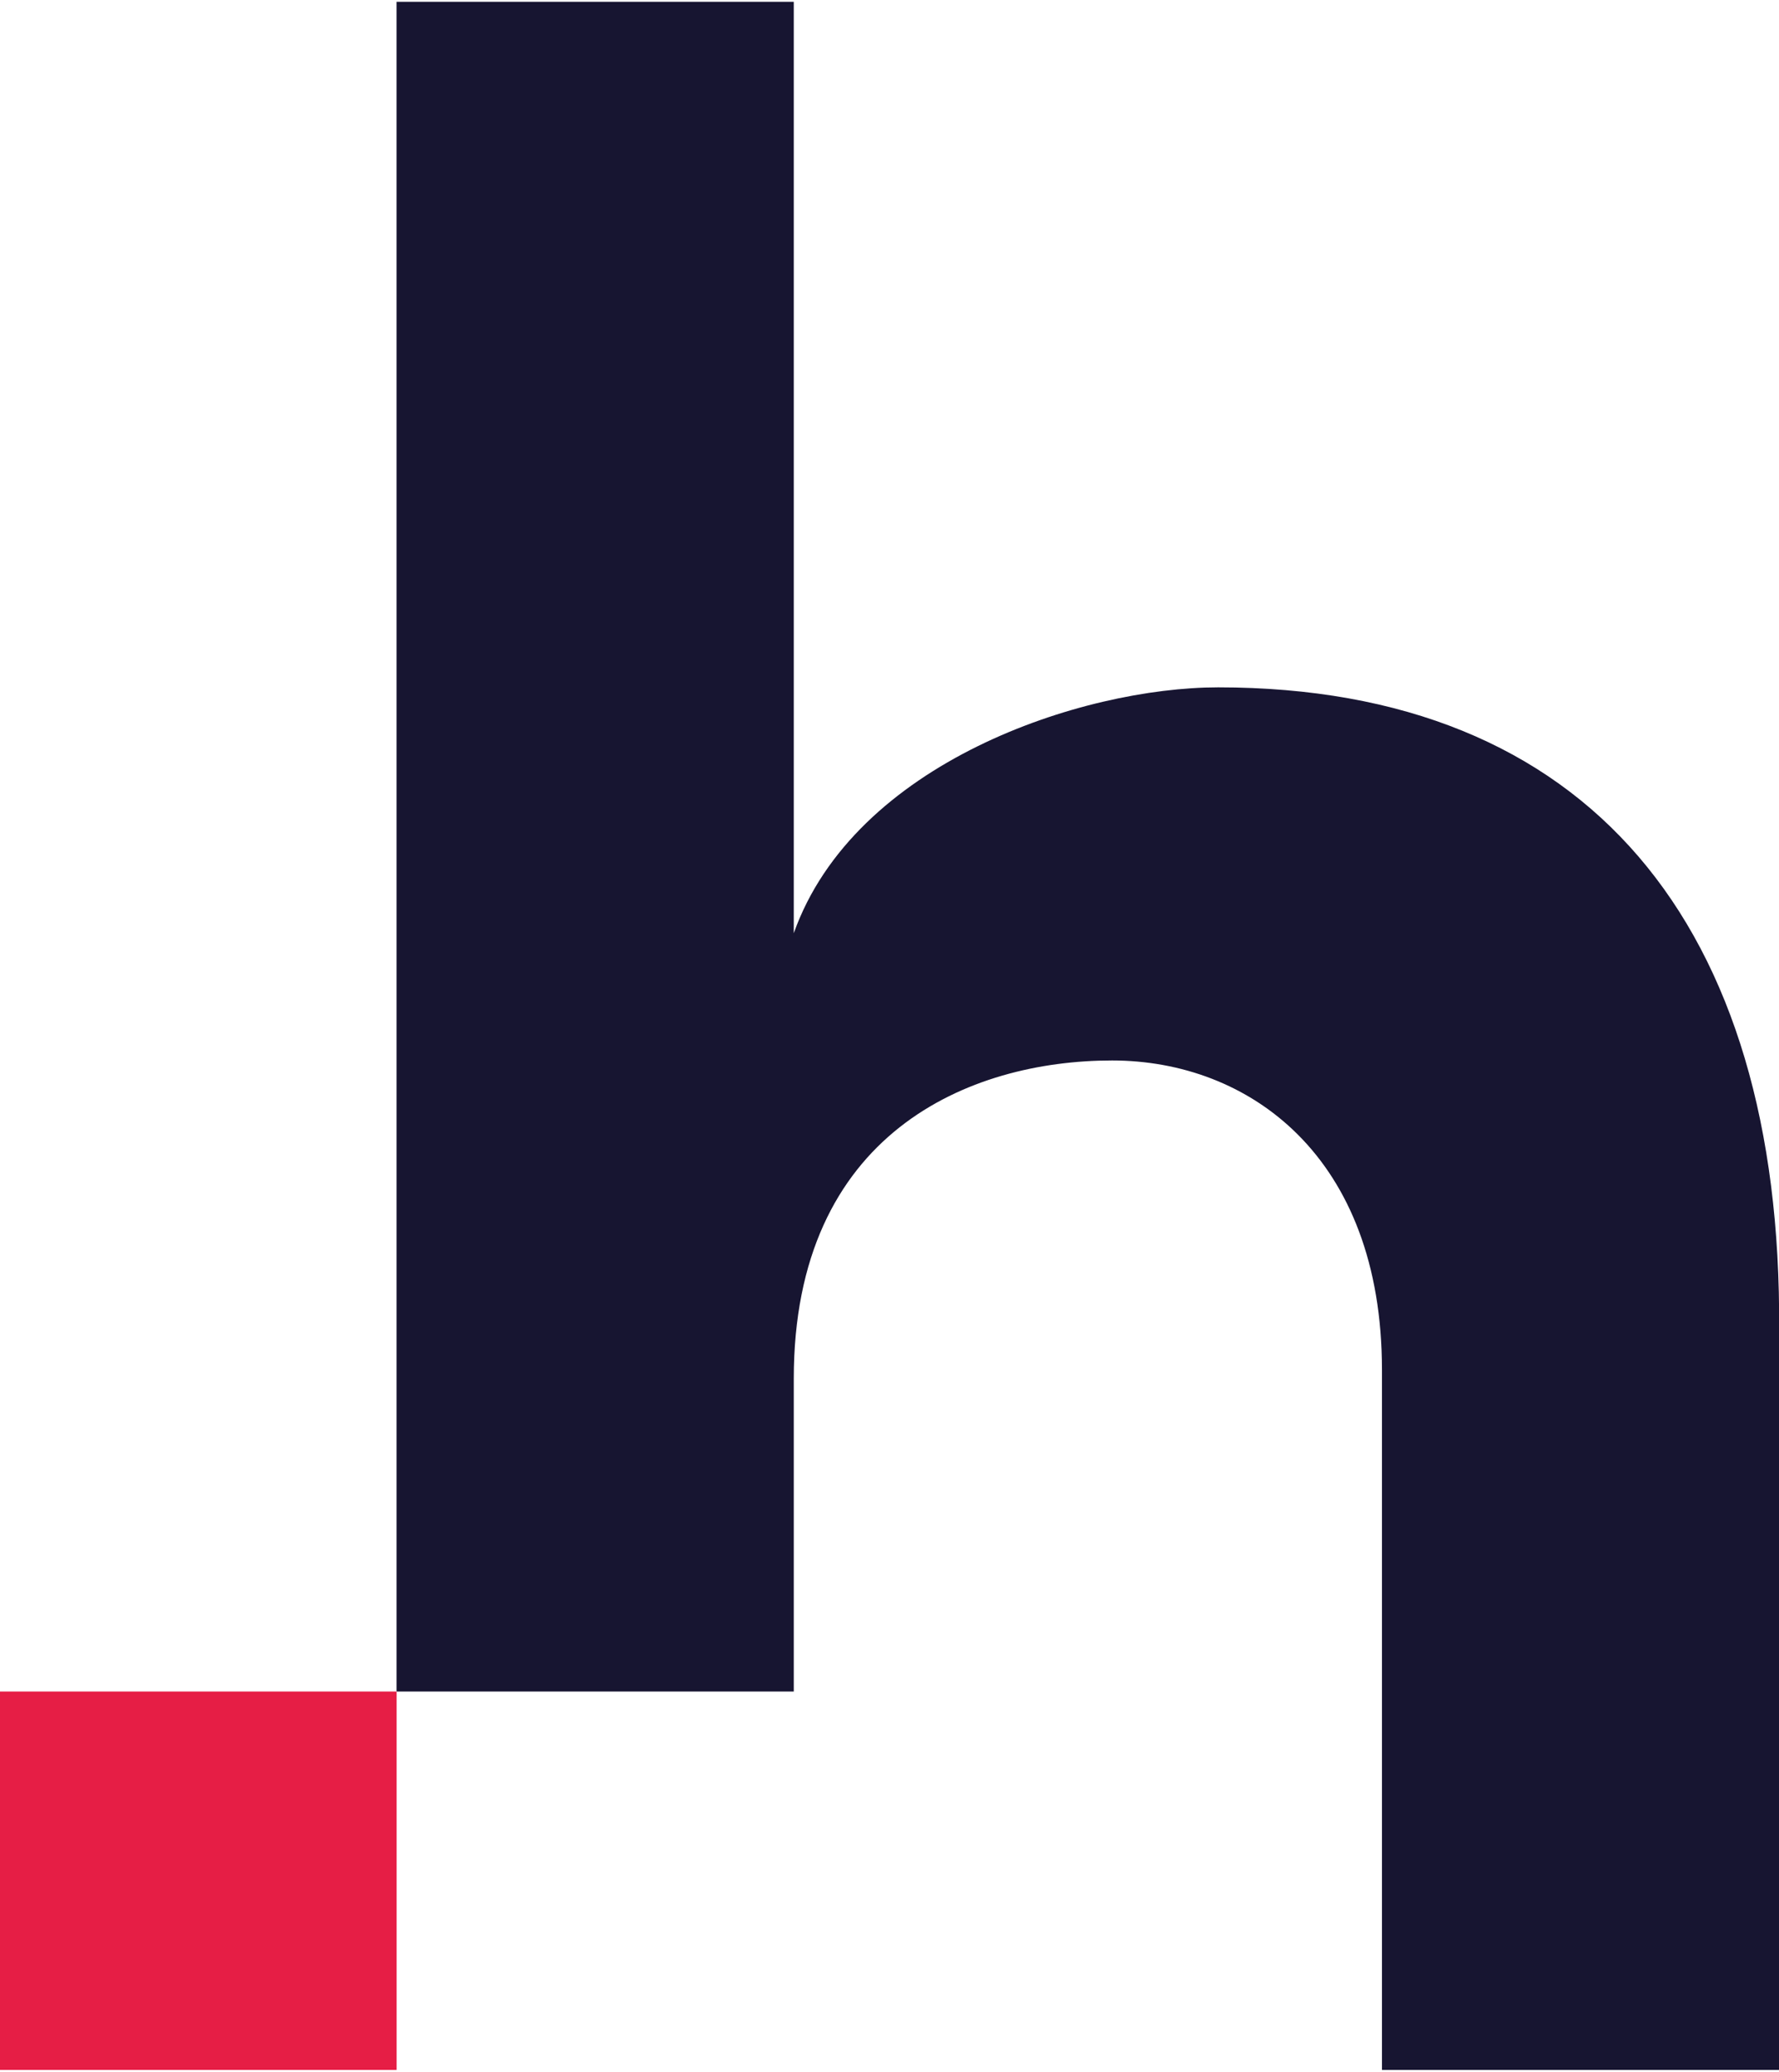
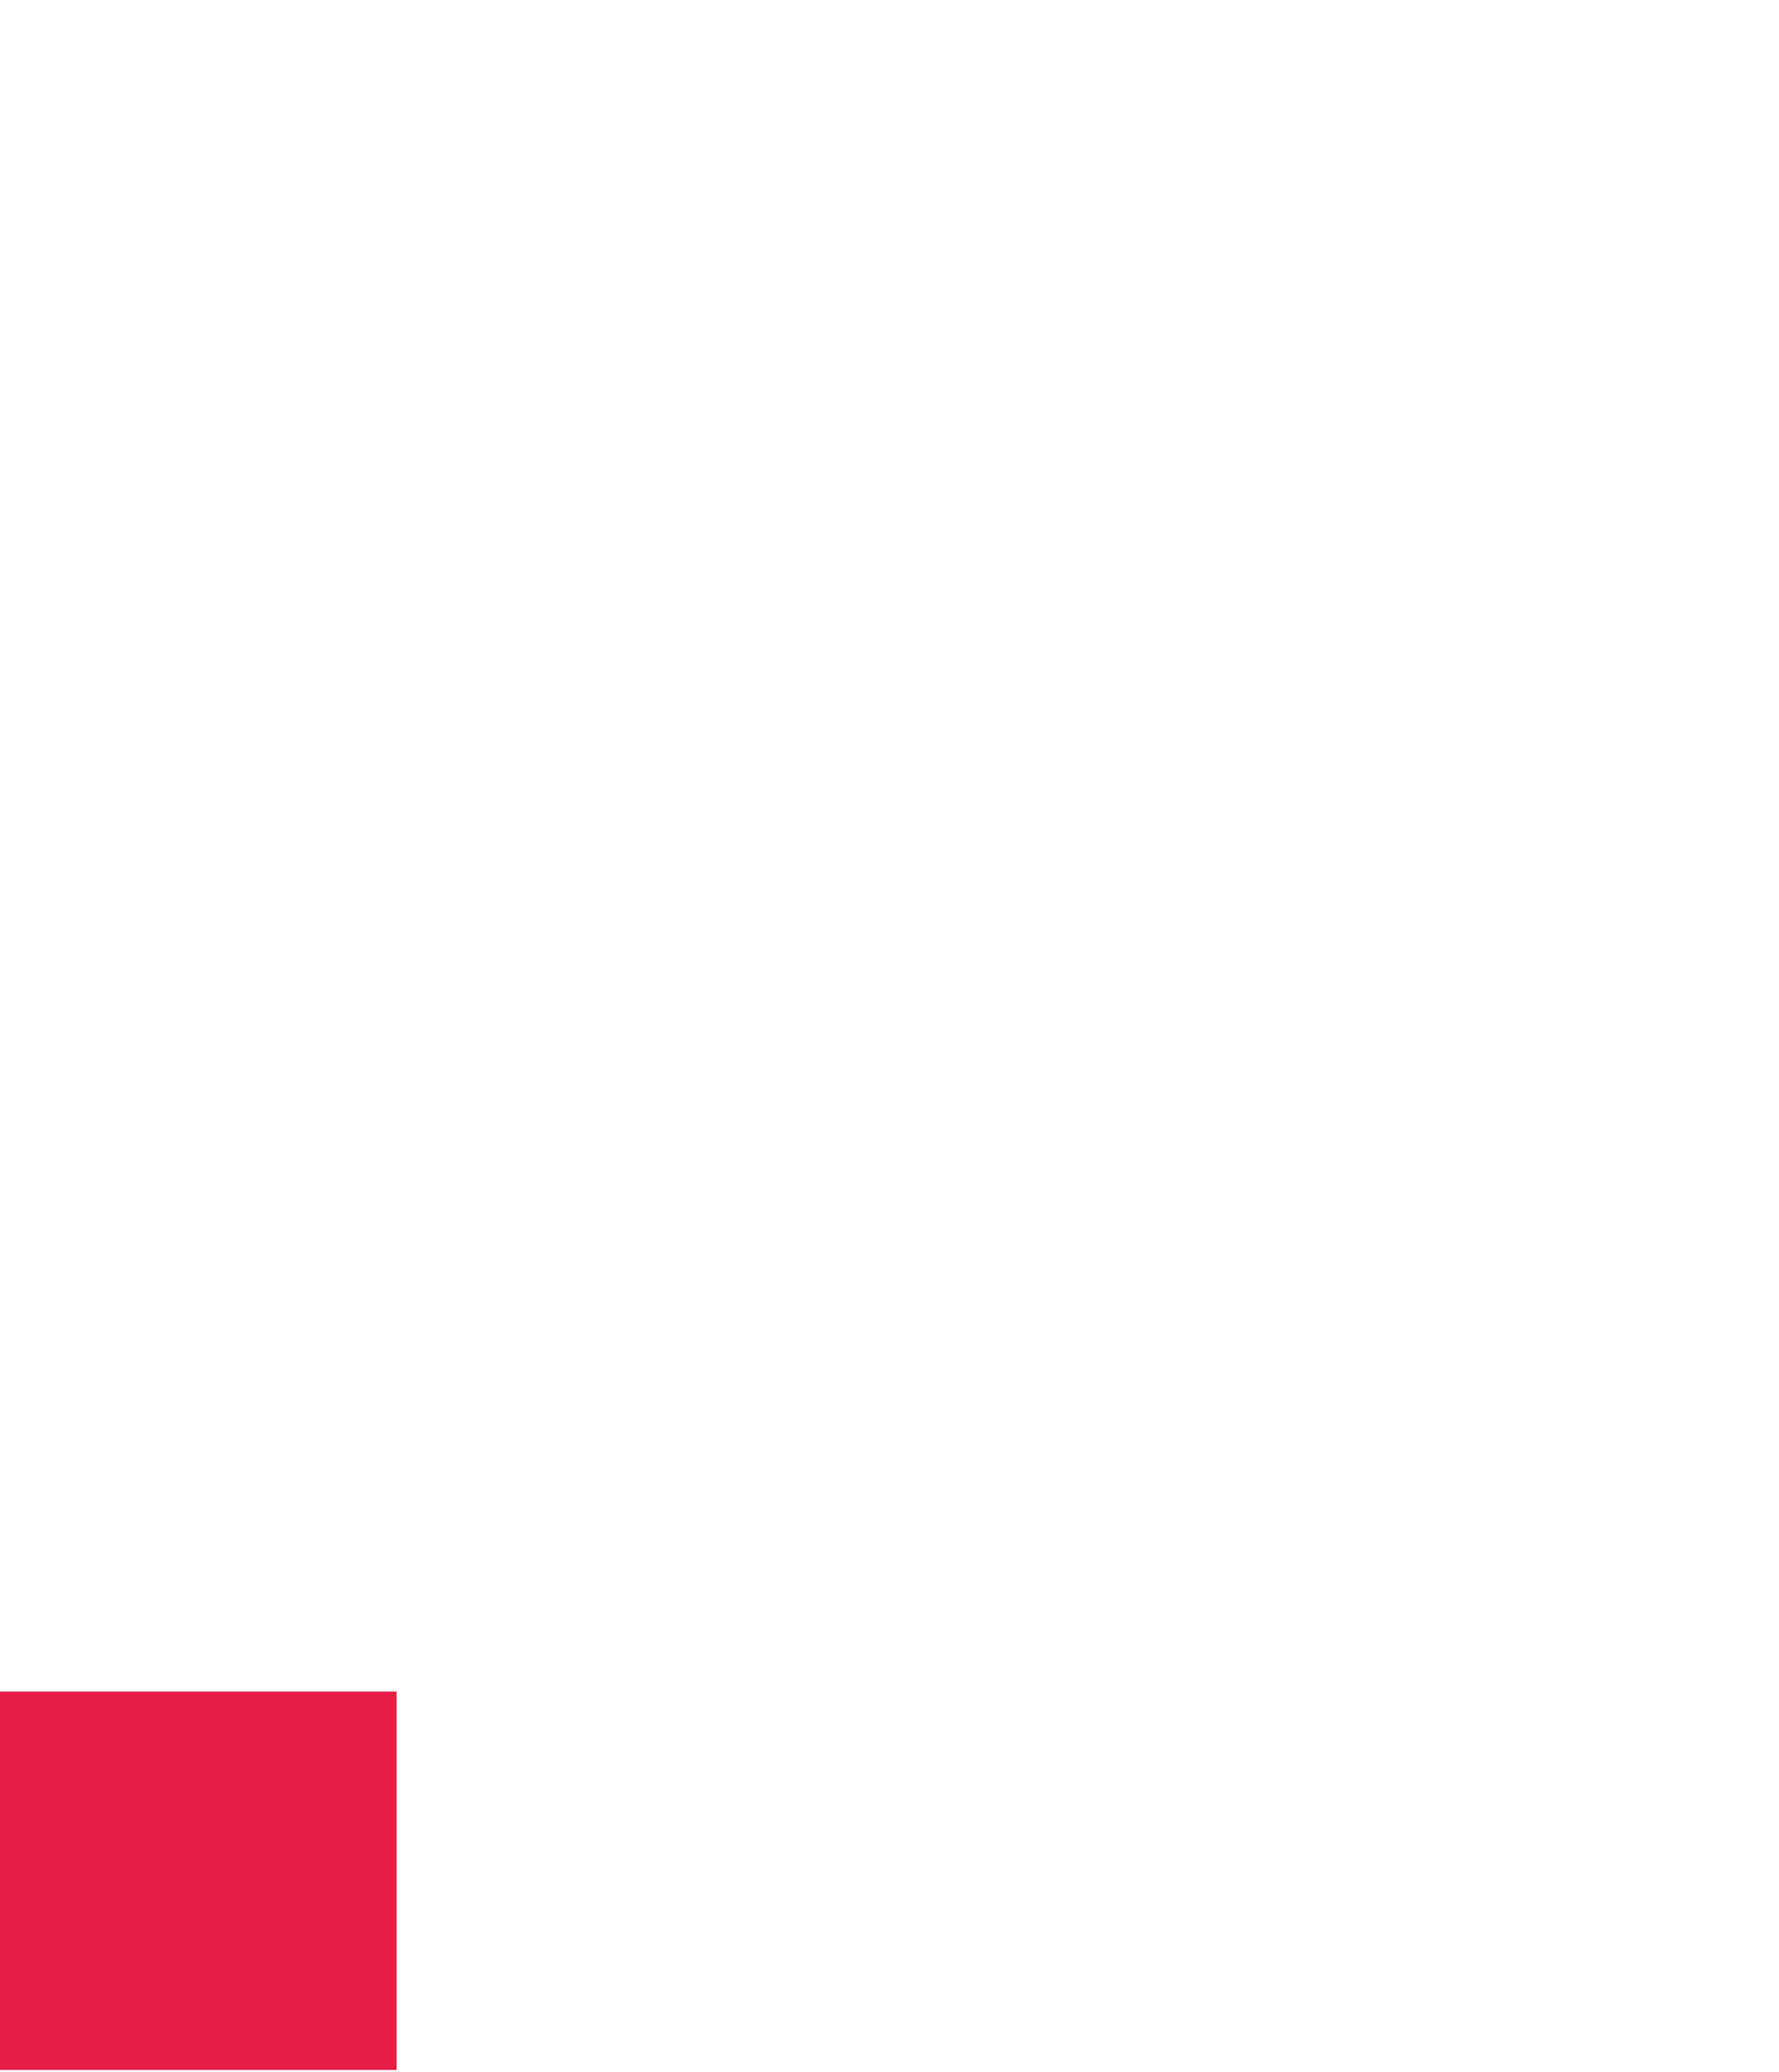
<svg xmlns="http://www.w3.org/2000/svg" width="487" height="567">
-   <path fill="#171531" d="M487.031 363.849v202.65h-108.72V374.936c0-58.584-36.516-84.706-73.866-84.706-39.014 0-87.149 19.782-87.149 87.079v85.626H108.56V.5h108.736v254.895c16.594-46.7 78.843-67.28 116.193-67.28 101.246 0 154.374 64.907 153.542 175.734" />
  <path fill="#e61e45" d="M0 566.5V462.934h108.577V566.5z" />
</svg>